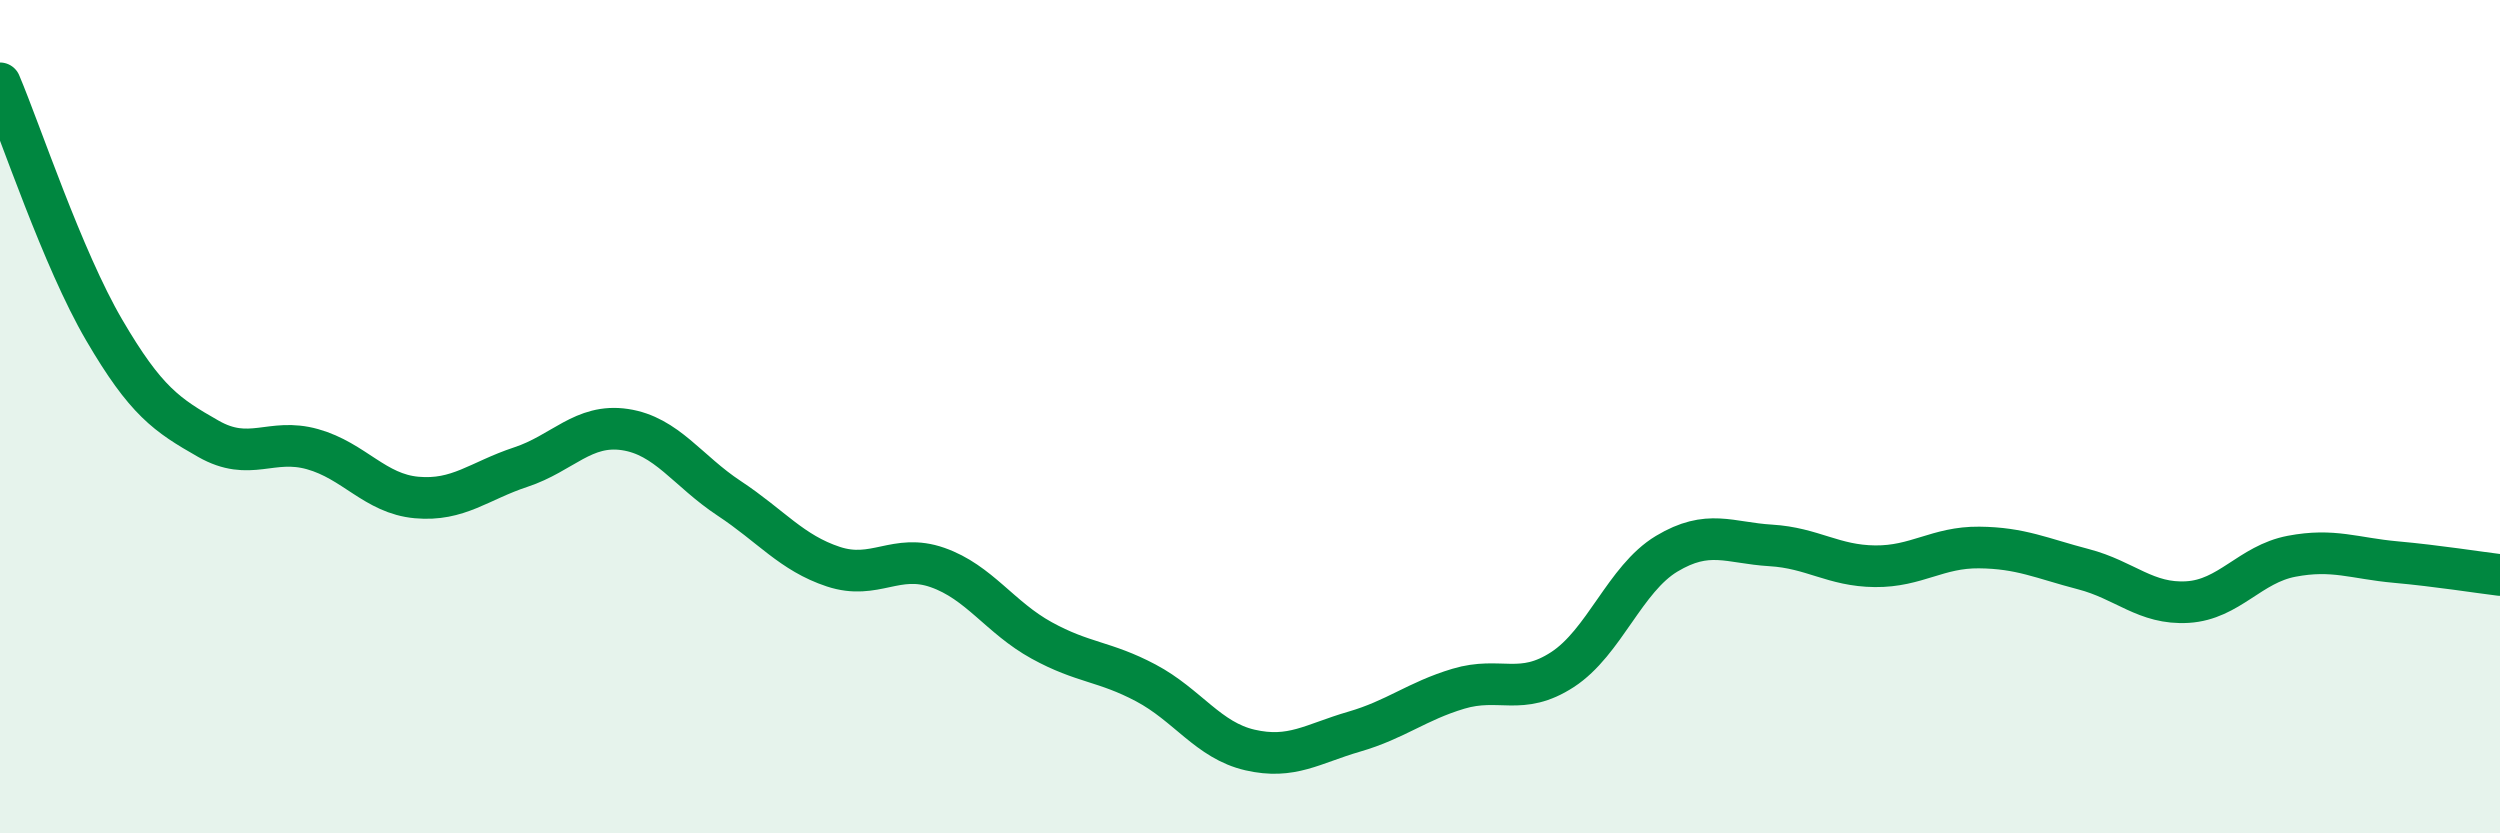
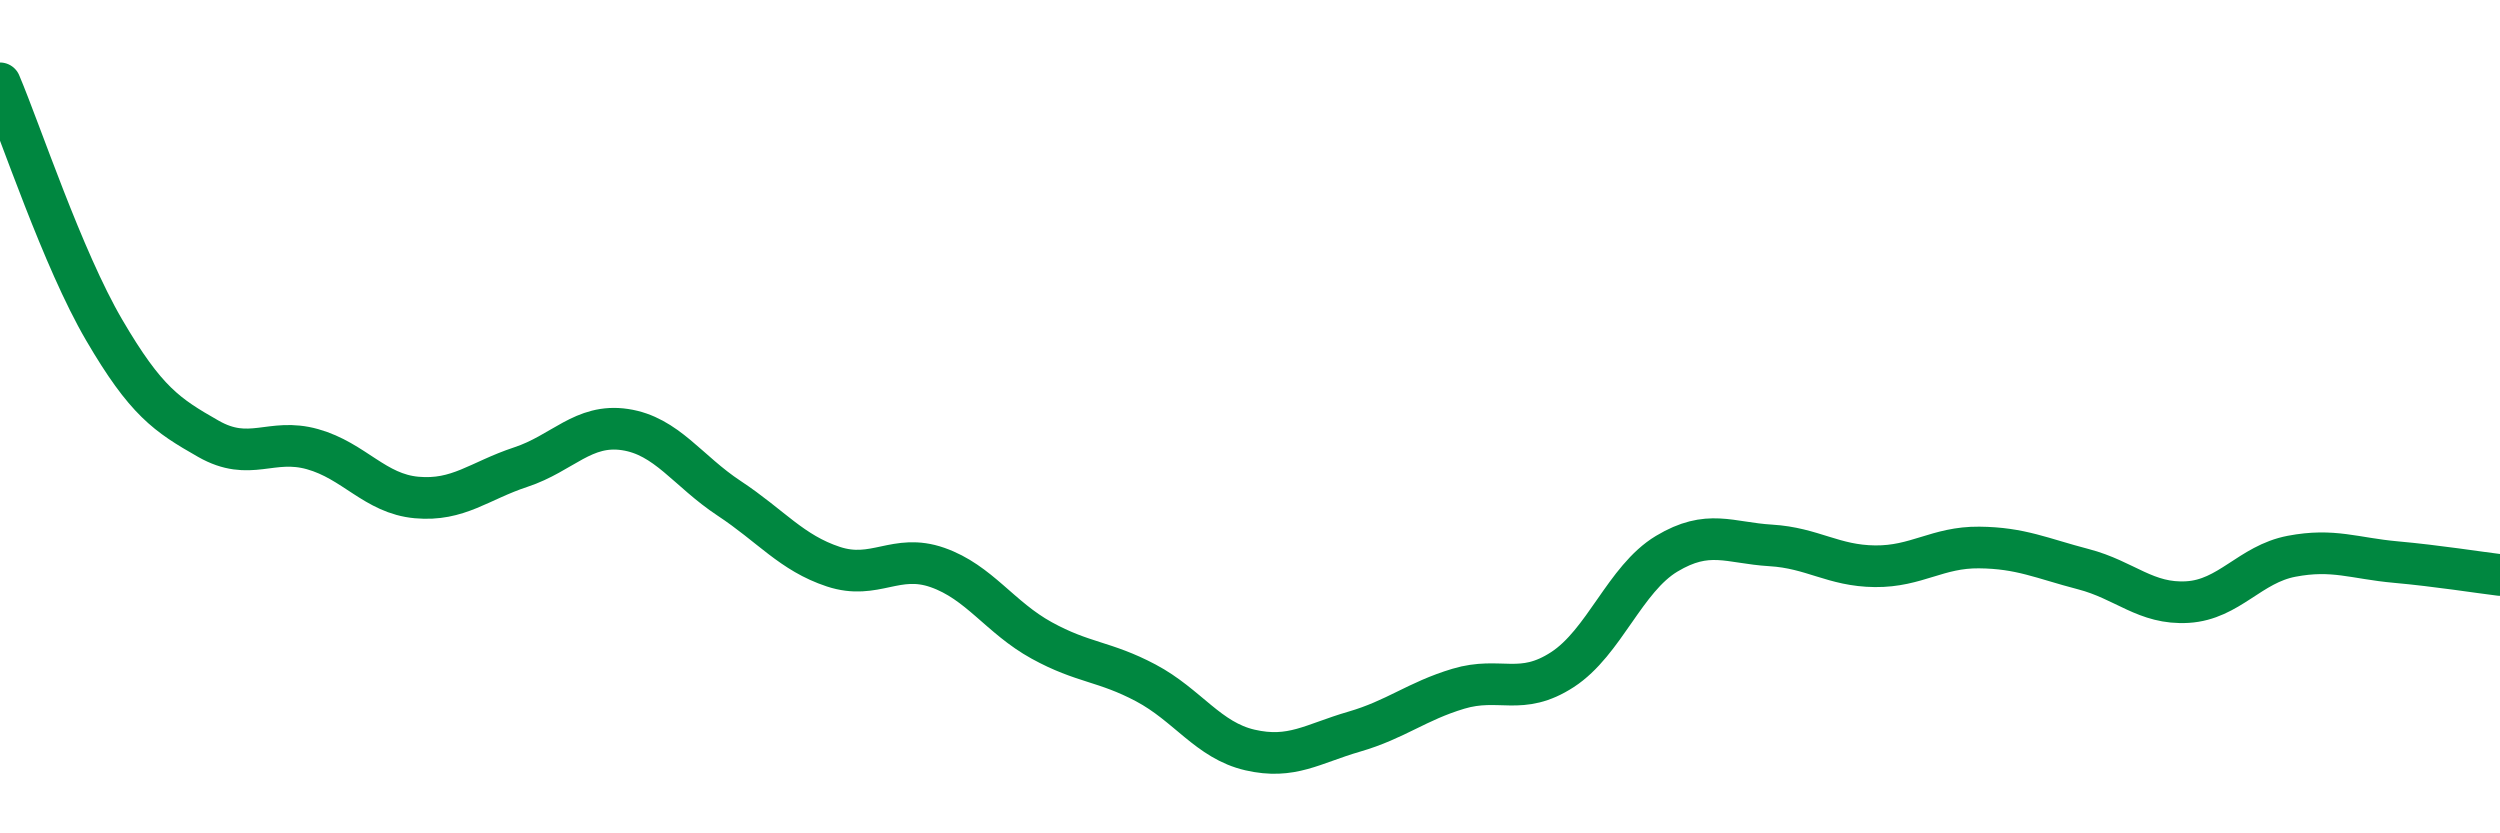
<svg xmlns="http://www.w3.org/2000/svg" width="60" height="20" viewBox="0 0 60 20">
-   <path d="M 0,2 C 0.5,3.18 1.5,6.21 2.5,7.92 C 3.5,9.63 4,9.96 5,10.53 C 6,11.1 6.5,10.5 7.5,10.78 C 8.5,11.06 9,11.85 10,11.94 C 11,12.03 11.5,11.54 12.5,11.21 C 13.5,10.88 14,10.16 15,10.31 C 16,10.46 16.5,11.3 17.5,11.96 C 18.5,12.62 19,13.27 20,13.6 C 21,13.93 21.5,13.27 22.5,13.62 C 23.5,13.97 24,14.82 25,15.37 C 26,15.92 26.5,15.86 27.5,16.39 C 28.5,16.92 29,17.77 30,18 C 31,18.23 31.5,17.85 32.5,17.56 C 33.5,17.27 34,16.83 35,16.53 C 36,16.23 36.5,16.72 37.5,16.07 C 38.5,15.42 39,13.89 40,13.29 C 41,12.69 41.5,13.03 42.5,13.09 C 43.5,13.15 44,13.58 45,13.59 C 46,13.6 46.5,13.13 47.5,13.14 C 48.5,13.15 49,13.4 50,13.66 C 51,13.92 51.5,14.51 52.5,14.45 C 53.5,14.39 54,13.54 55,13.35 C 56,13.16 56.5,13.4 57.5,13.49 C 58.5,13.58 59.5,13.74 60,13.8L60 20L0 20Z" fill="#008740" opacity="0.1" stroke-linecap="round" stroke-linejoin="round" />
  <path d="M 0,2 C 0.5,3.18 1.5,6.21 2.5,7.92 C 3.5,9.63 4,9.96 5,10.53 C 6,11.1 6.5,10.5 7.5,10.78 C 8.5,11.06 9,11.85 10,11.94 C 11,12.03 11.5,11.54 12.5,11.21 C 13.5,10.88 14,10.16 15,10.31 C 16,10.46 16.5,11.3 17.5,11.96 C 18.5,12.62 19,13.27 20,13.6 C 21,13.93 21.5,13.27 22.5,13.62 C 23.5,13.97 24,14.82 25,15.37 C 26,15.92 26.5,15.86 27.5,16.39 C 28.5,16.92 29,17.77 30,18 C 31,18.23 31.5,17.85 32.5,17.56 C 33.5,17.27 34,16.83 35,16.53 C 36,16.23 36.5,16.72 37.5,16.07 C 38.5,15.42 39,13.89 40,13.29 C 41,12.69 41.5,13.03 42.5,13.09 C 43.5,13.15 44,13.58 45,13.59 C 46,13.6 46.5,13.13 47.5,13.14 C 48.5,13.15 49,13.4 50,13.66 C 51,13.92 51.5,14.51 52.5,14.45 C 53.5,14.39 54,13.54 55,13.35 C 56,13.16 56.5,13.4 57.5,13.49 C 58.5,13.58 59.5,13.74 60,13.8" stroke="#008740" stroke-width="1" fill="none" stroke-linecap="round" stroke-linejoin="round" />
</svg>